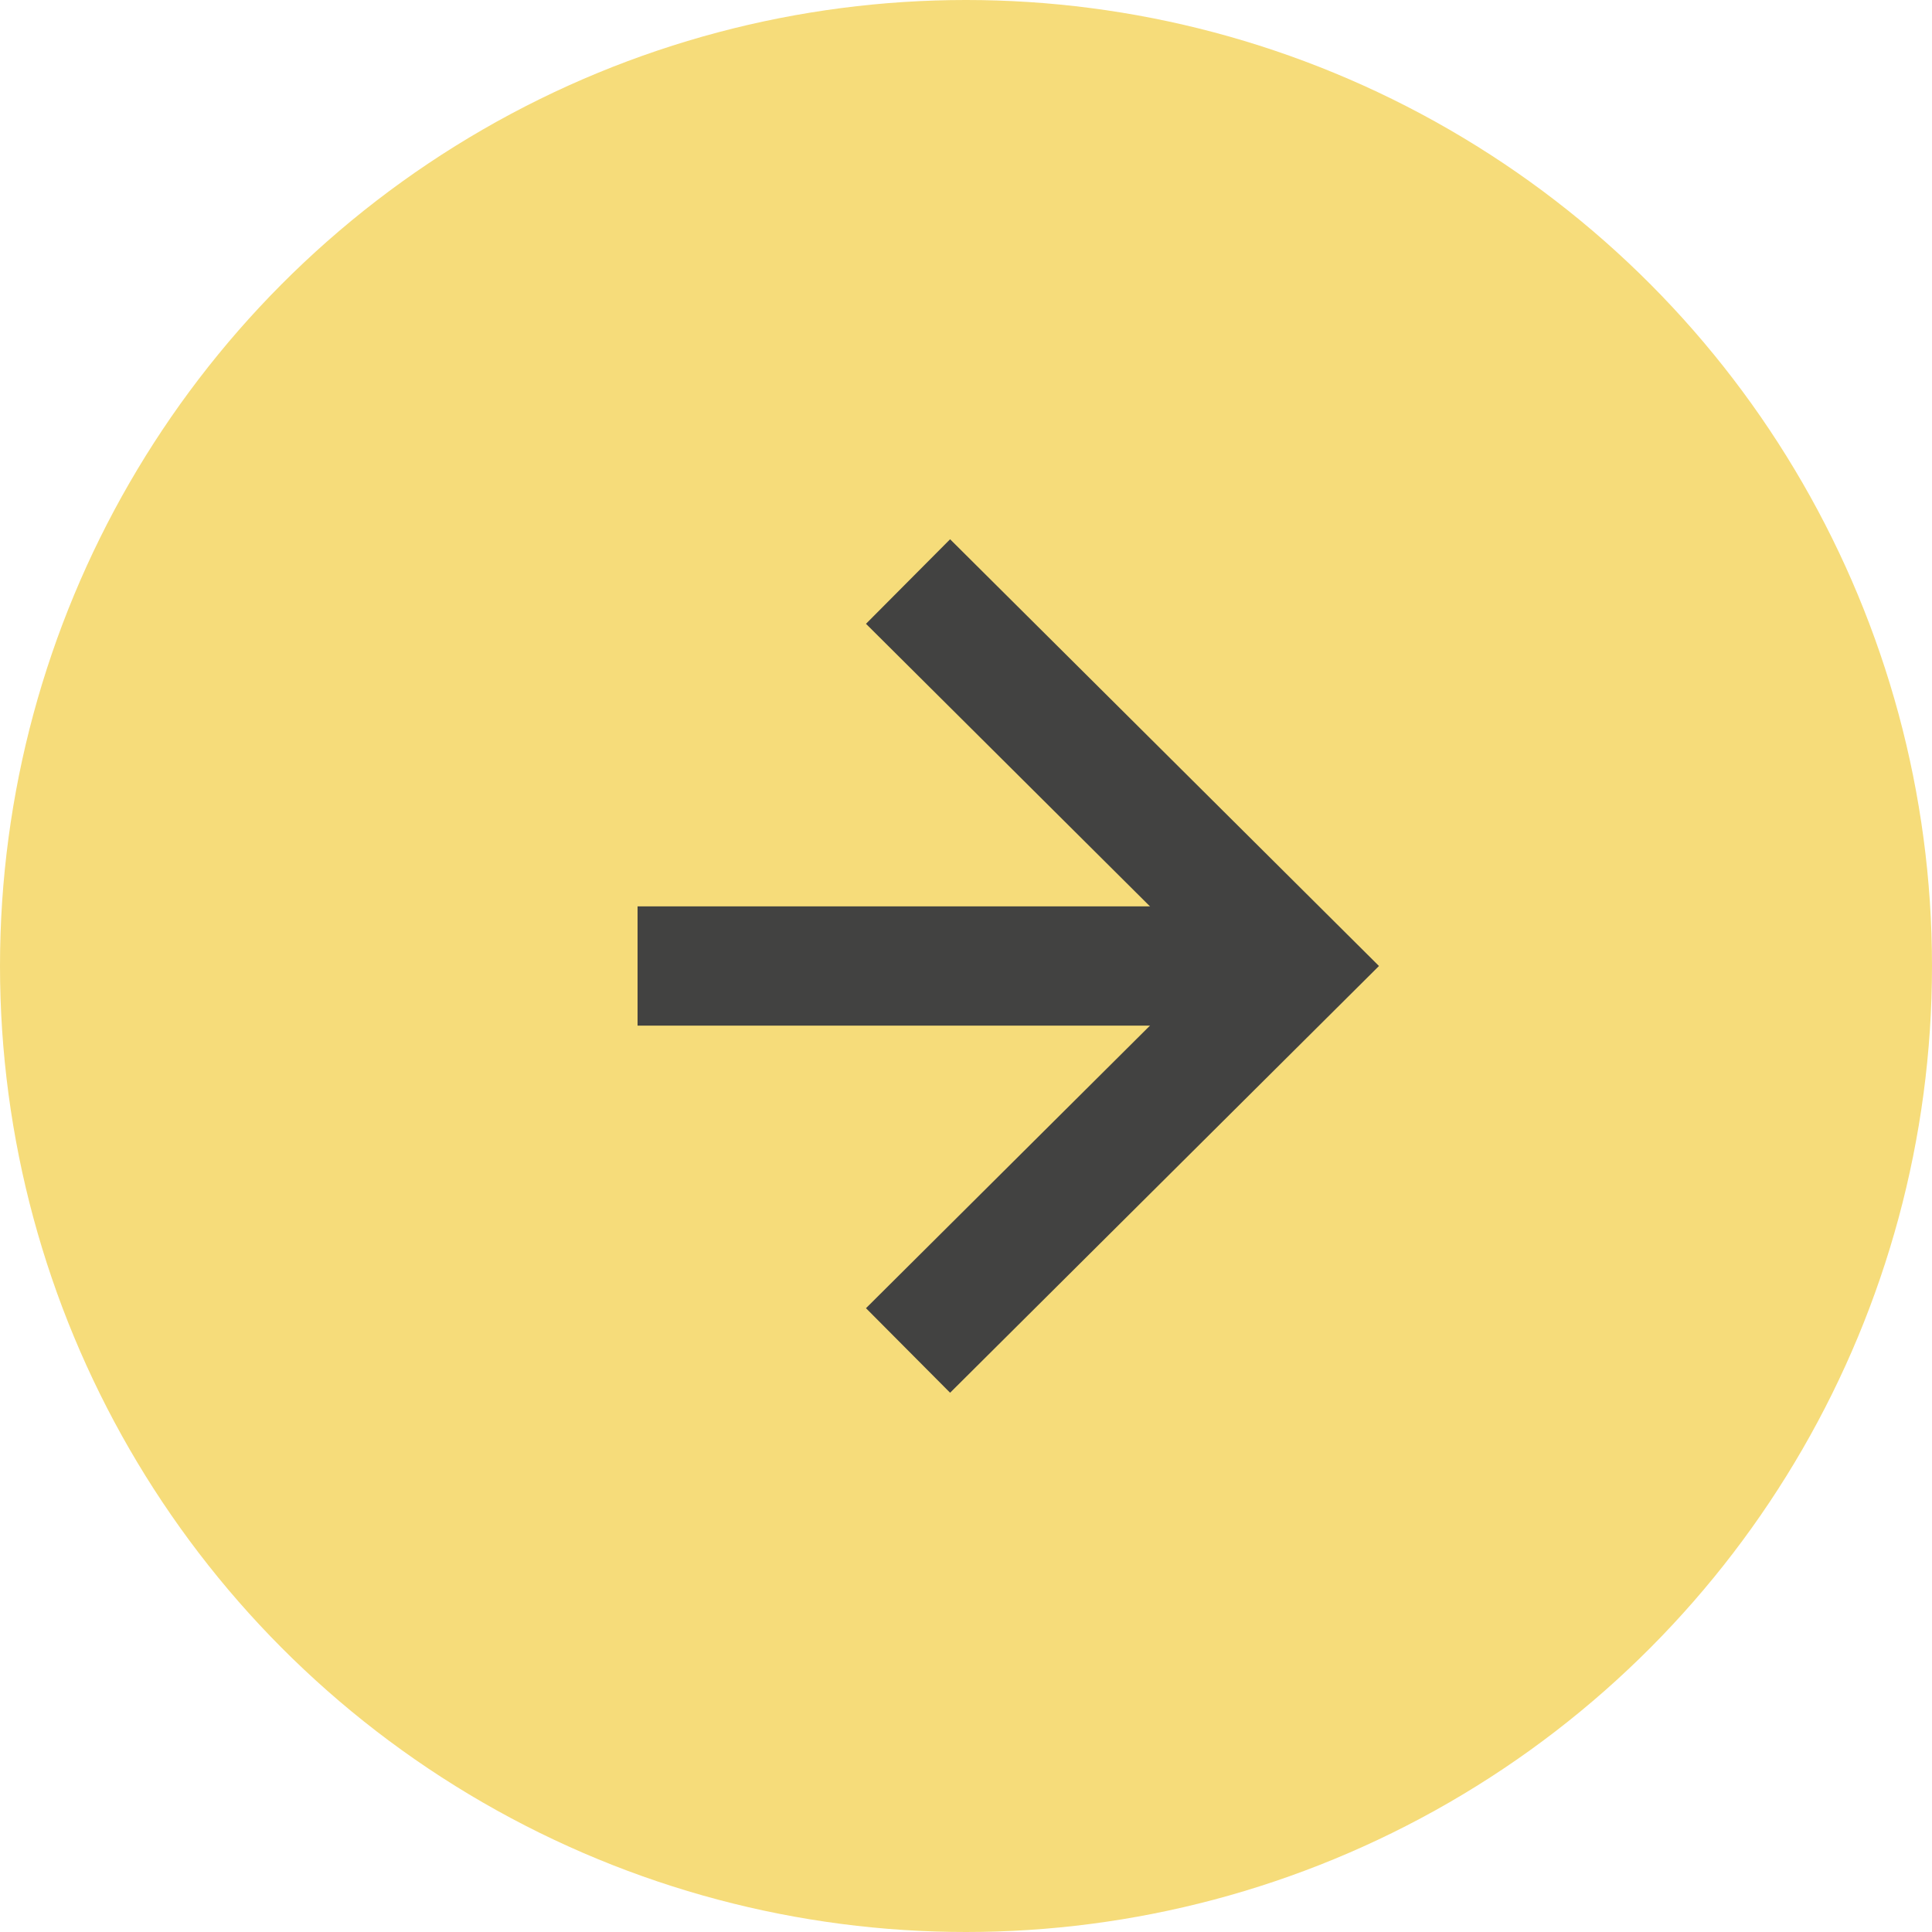
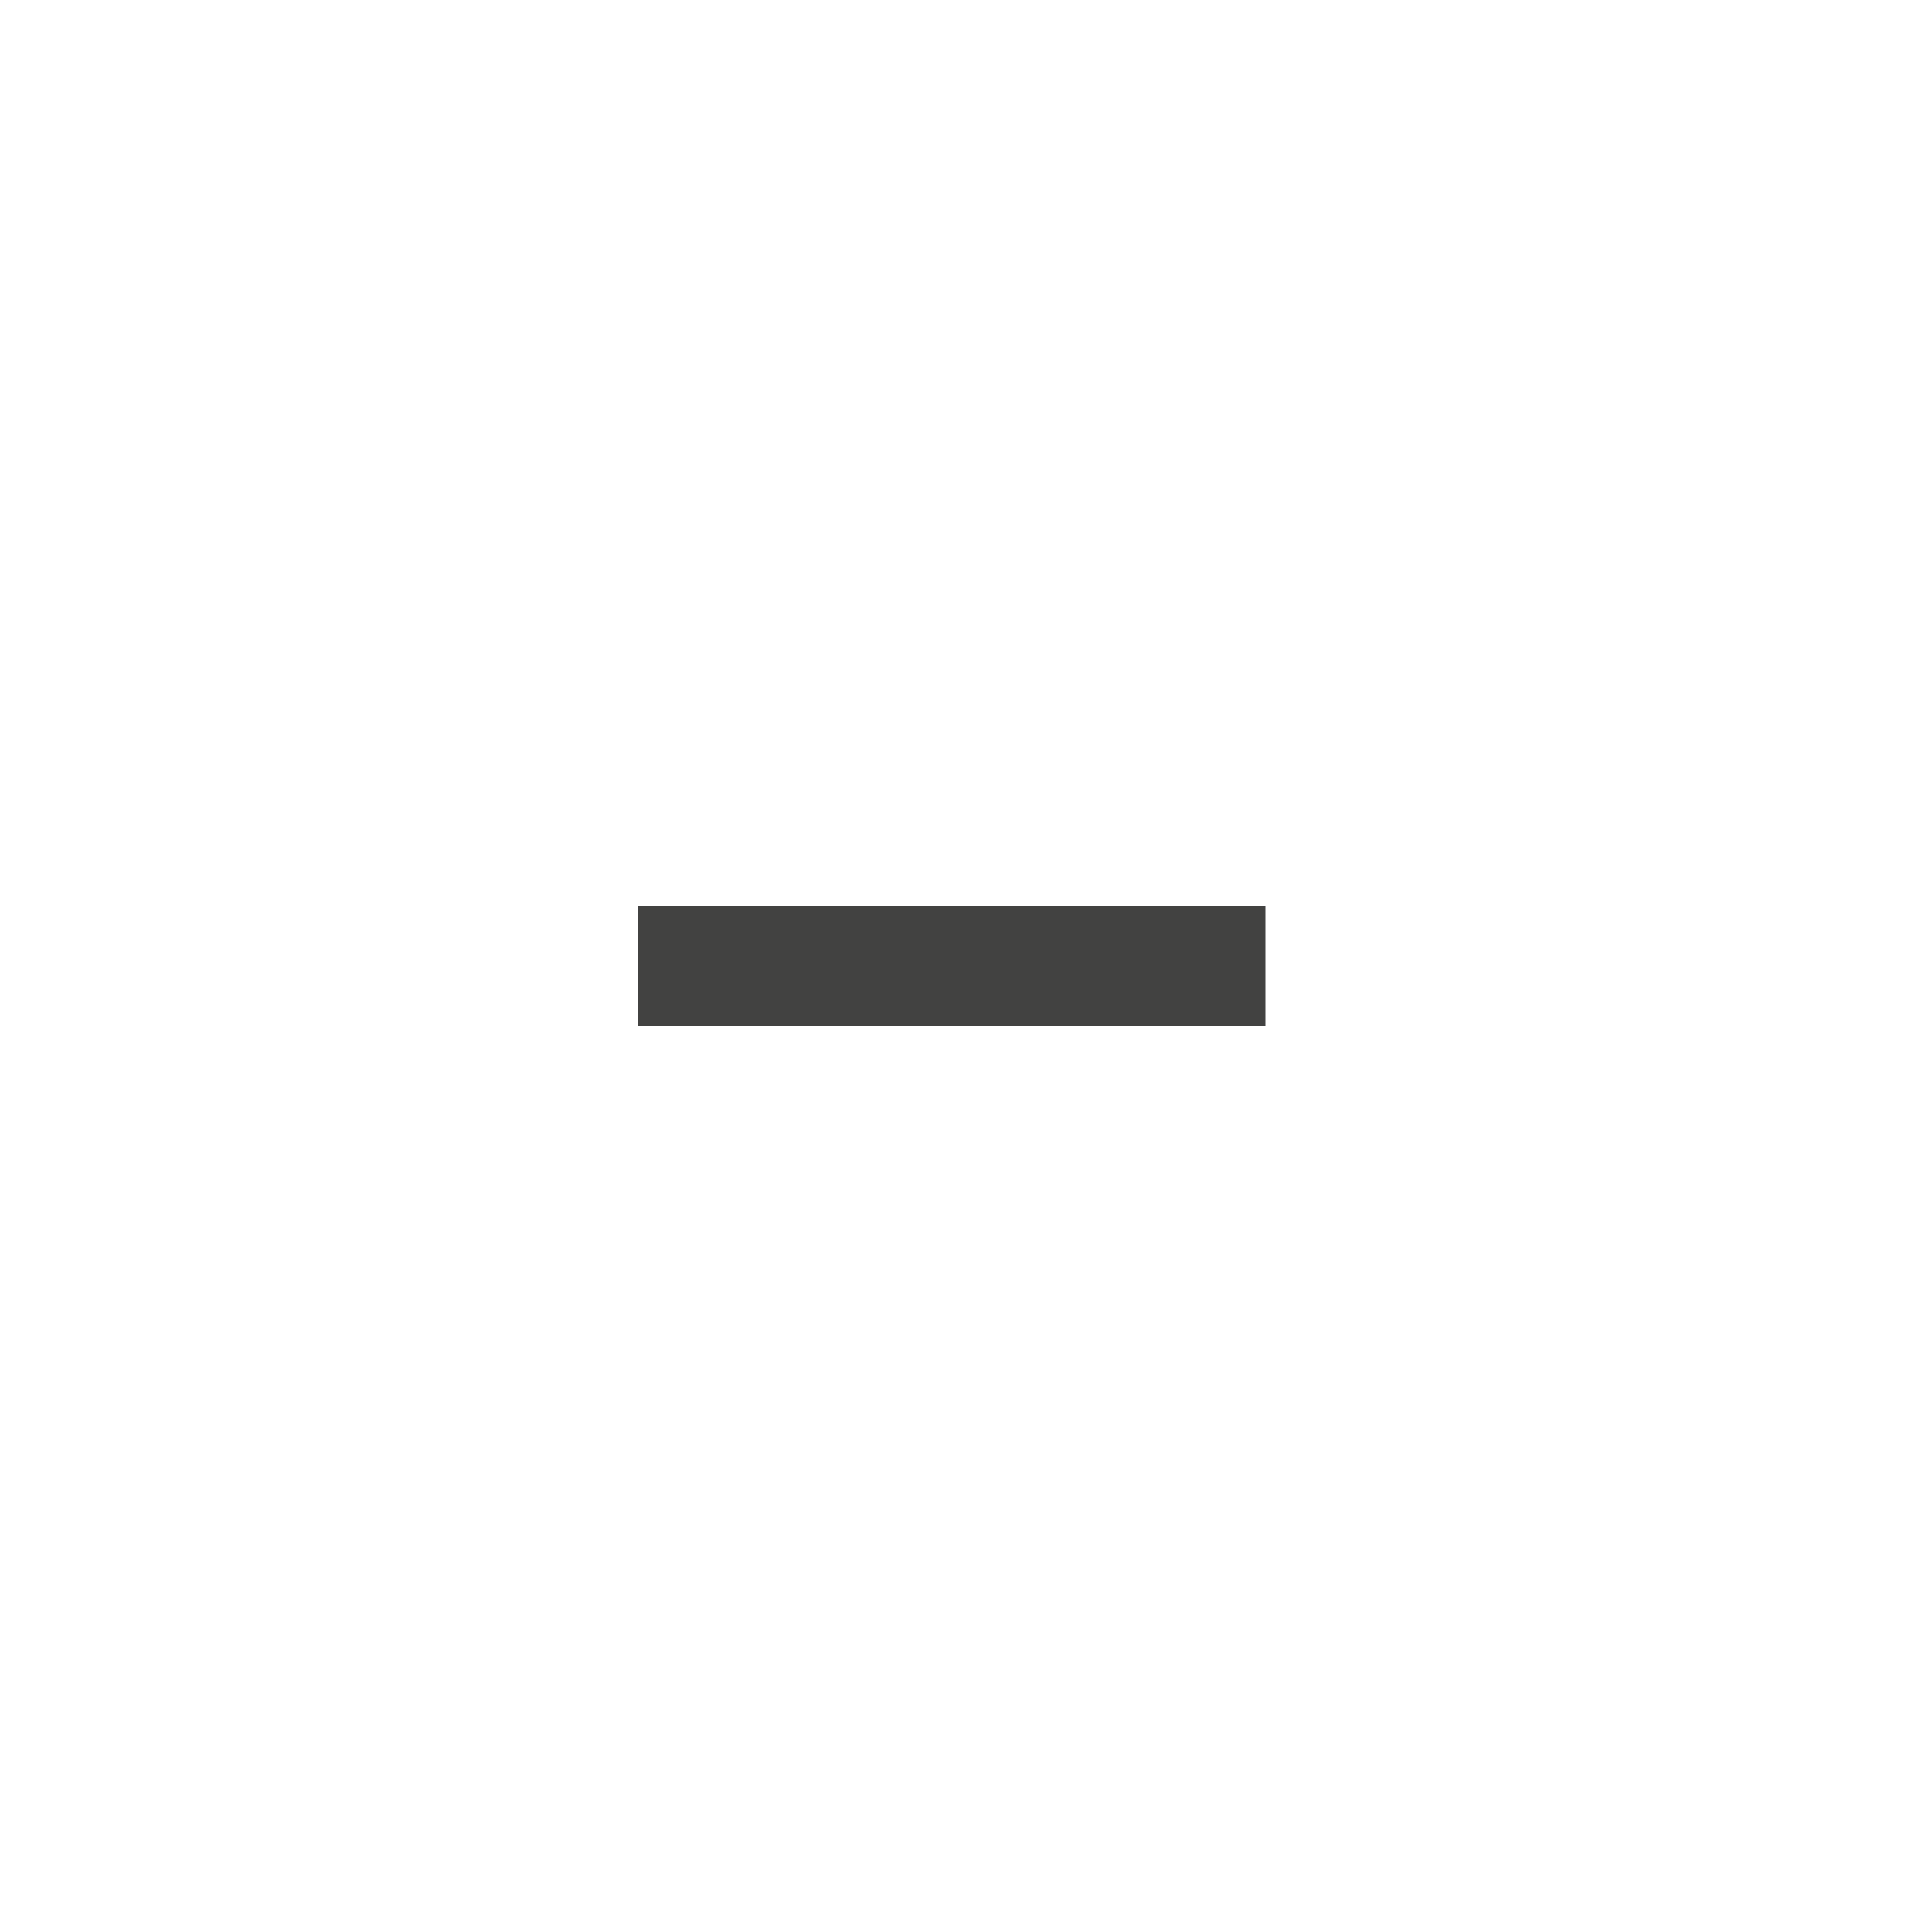
<svg xmlns="http://www.w3.org/2000/svg" version="1.1" id="Calque_1" x="0px" y="0px" viewBox="0 0 100 100" style="enable-background:new 0 0 100 100;" xml:space="preserve">
  <style type="text/css">
	.st0{fill:#F6DC7A;}
	.st1{fill:none;stroke:#424241;stroke-width:6.173;stroke-miterlimit:10;}
</style>
  <g>
-     <circle class="st0" cx="50" cy="50" r="50" />
    <g>
-       <polyline class="st1" points="47,30.1 67,50 47,69.9   " />
      <line class="st1" x1="65.5" y1="50" x2="33" y2="50" />
    </g>
  </g>
</svg>